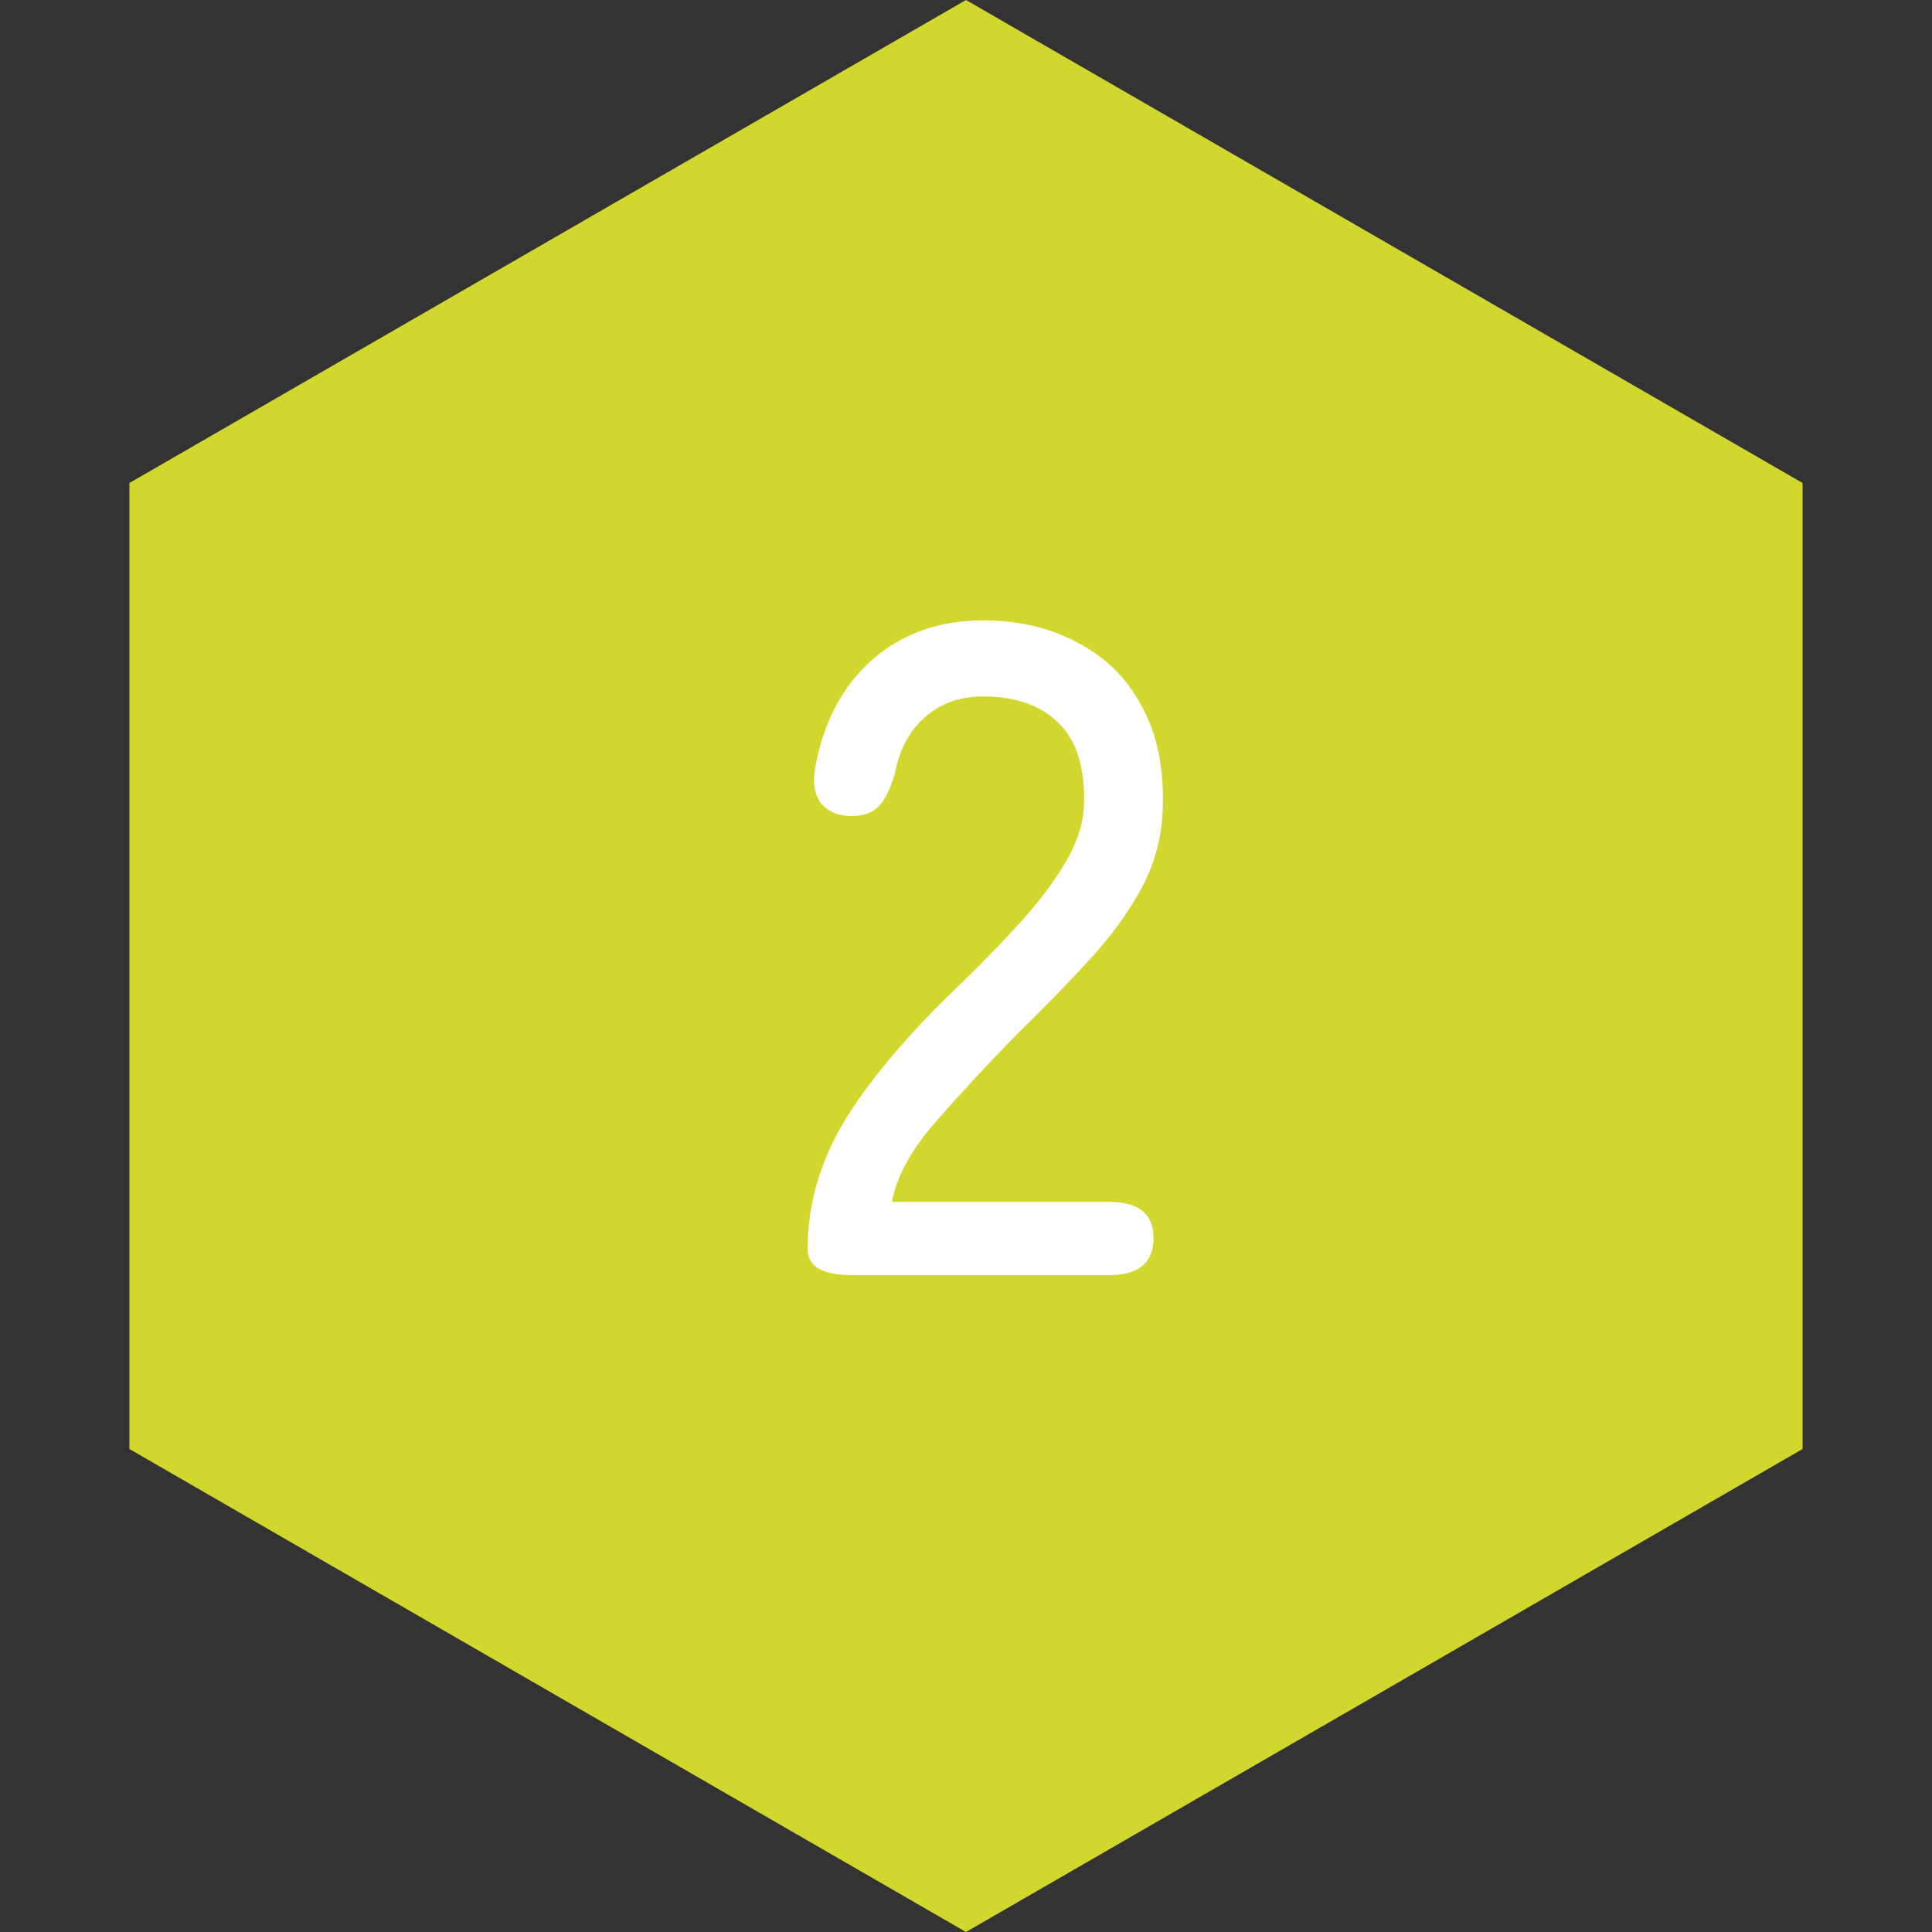
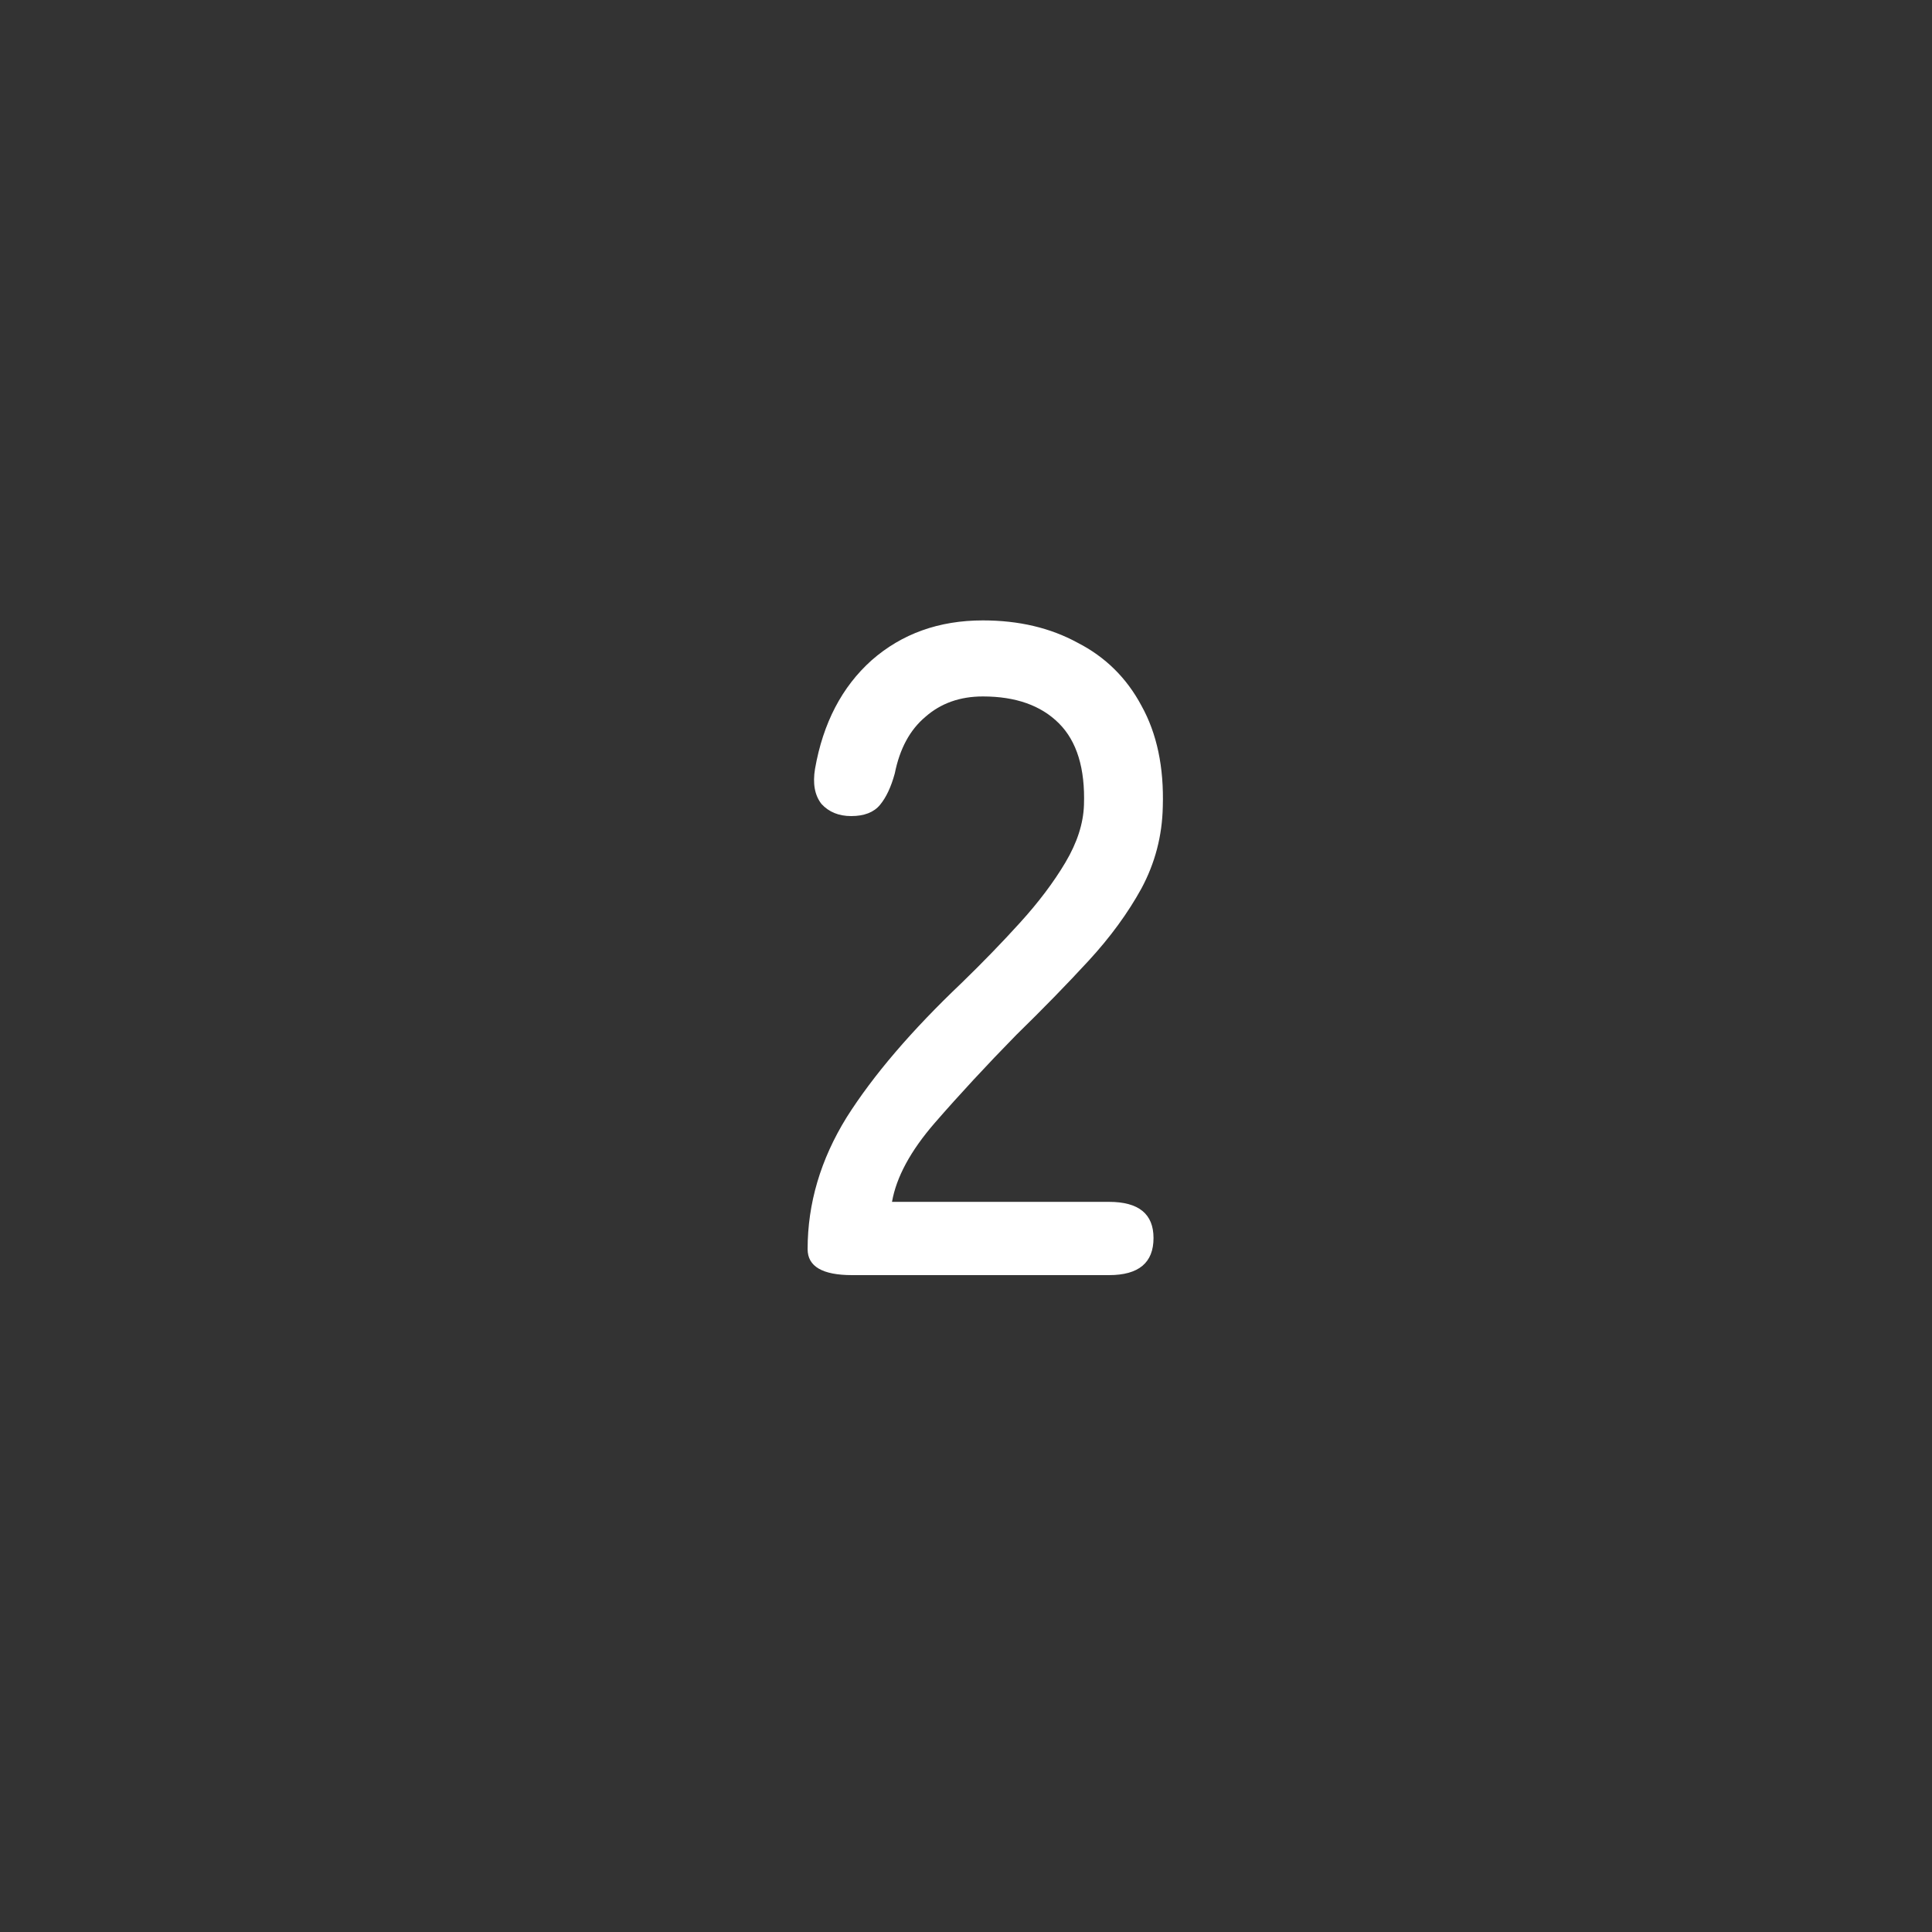
<svg xmlns="http://www.w3.org/2000/svg" fill="none" viewBox="0 0 50 50" height="50" width="50">
  <rect x="0" y="0" width="50" height="50" fill="#333333" stroke="none" />
-   <path fill="#D1D72D" d="M25 0L46.651 12.5V37.5L25 50L3.349 37.5V12.5L25 0Z" />
  <path fill="white" d="M22.053 33C21.285 33 20.901 32.776 20.901 32.328C20.901 31.144 21.237 30.008 21.909 28.92C22.597 27.832 23.589 26.672 24.885 25.44C25.429 24.912 25.933 24.392 26.397 23.88C26.877 23.352 27.269 22.832 27.573 22.32C27.877 21.808 28.037 21.312 28.053 20.832C28.085 19.888 27.869 19.184 27.405 18.72C26.941 18.256 26.285 18.024 25.437 18.024C24.845 18.024 24.349 18.2 23.949 18.552C23.549 18.888 23.285 19.376 23.157 20.016C23.061 20.368 22.933 20.64 22.773 20.832C22.613 21.024 22.365 21.12 22.029 21.12C21.709 21.12 21.453 21.016 21.261 20.808C21.085 20.584 21.029 20.28 21.093 19.896C21.301 18.712 21.789 17.776 22.557 17.088C23.341 16.4 24.301 16.056 25.437 16.056C26.365 16.056 27.181 16.248 27.885 16.632C28.605 17 29.157 17.544 29.541 18.264C29.941 18.984 30.125 19.856 30.093 20.88C30.077 21.632 29.893 22.336 29.541 22.992C29.189 23.632 28.733 24.256 28.173 24.864C27.613 25.472 26.989 26.112 26.301 26.784C25.533 27.568 24.829 28.328 24.189 29.064C23.565 29.784 23.197 30.464 23.085 31.104H28.701C29.469 31.104 29.853 31.416 29.853 32.04C29.853 32.68 29.469 33 28.701 33H22.053Z" />
</svg>